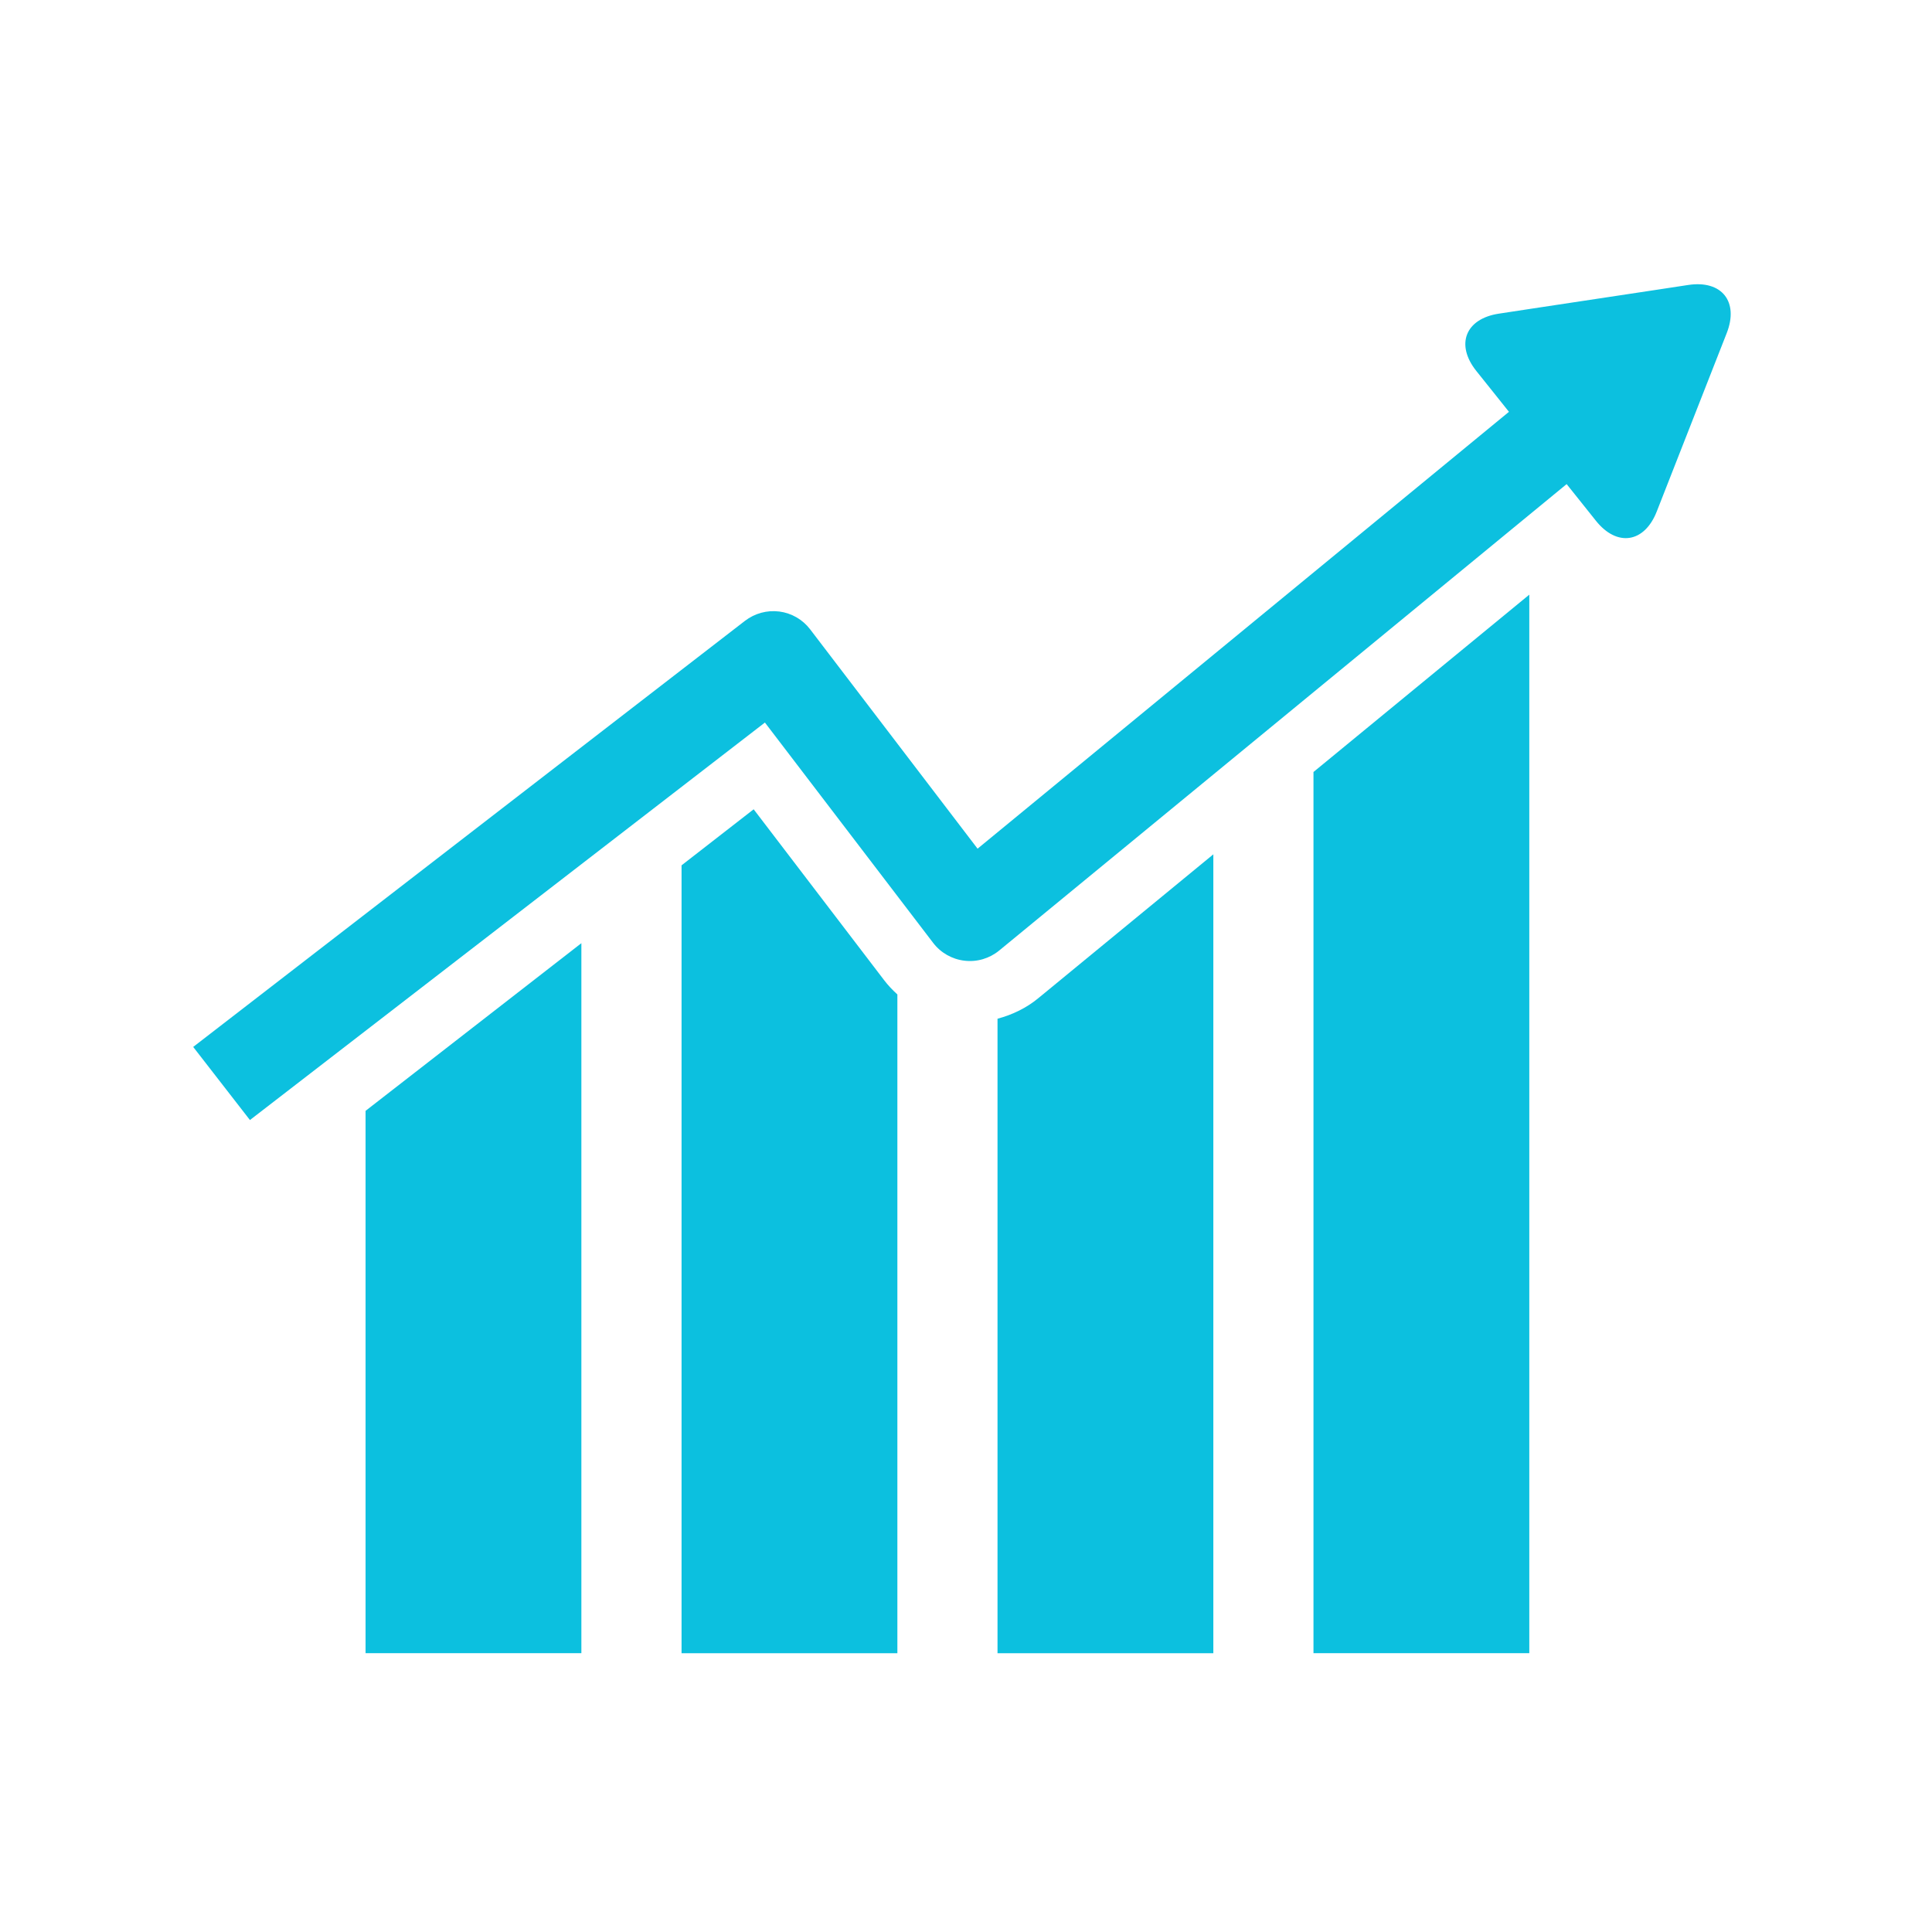
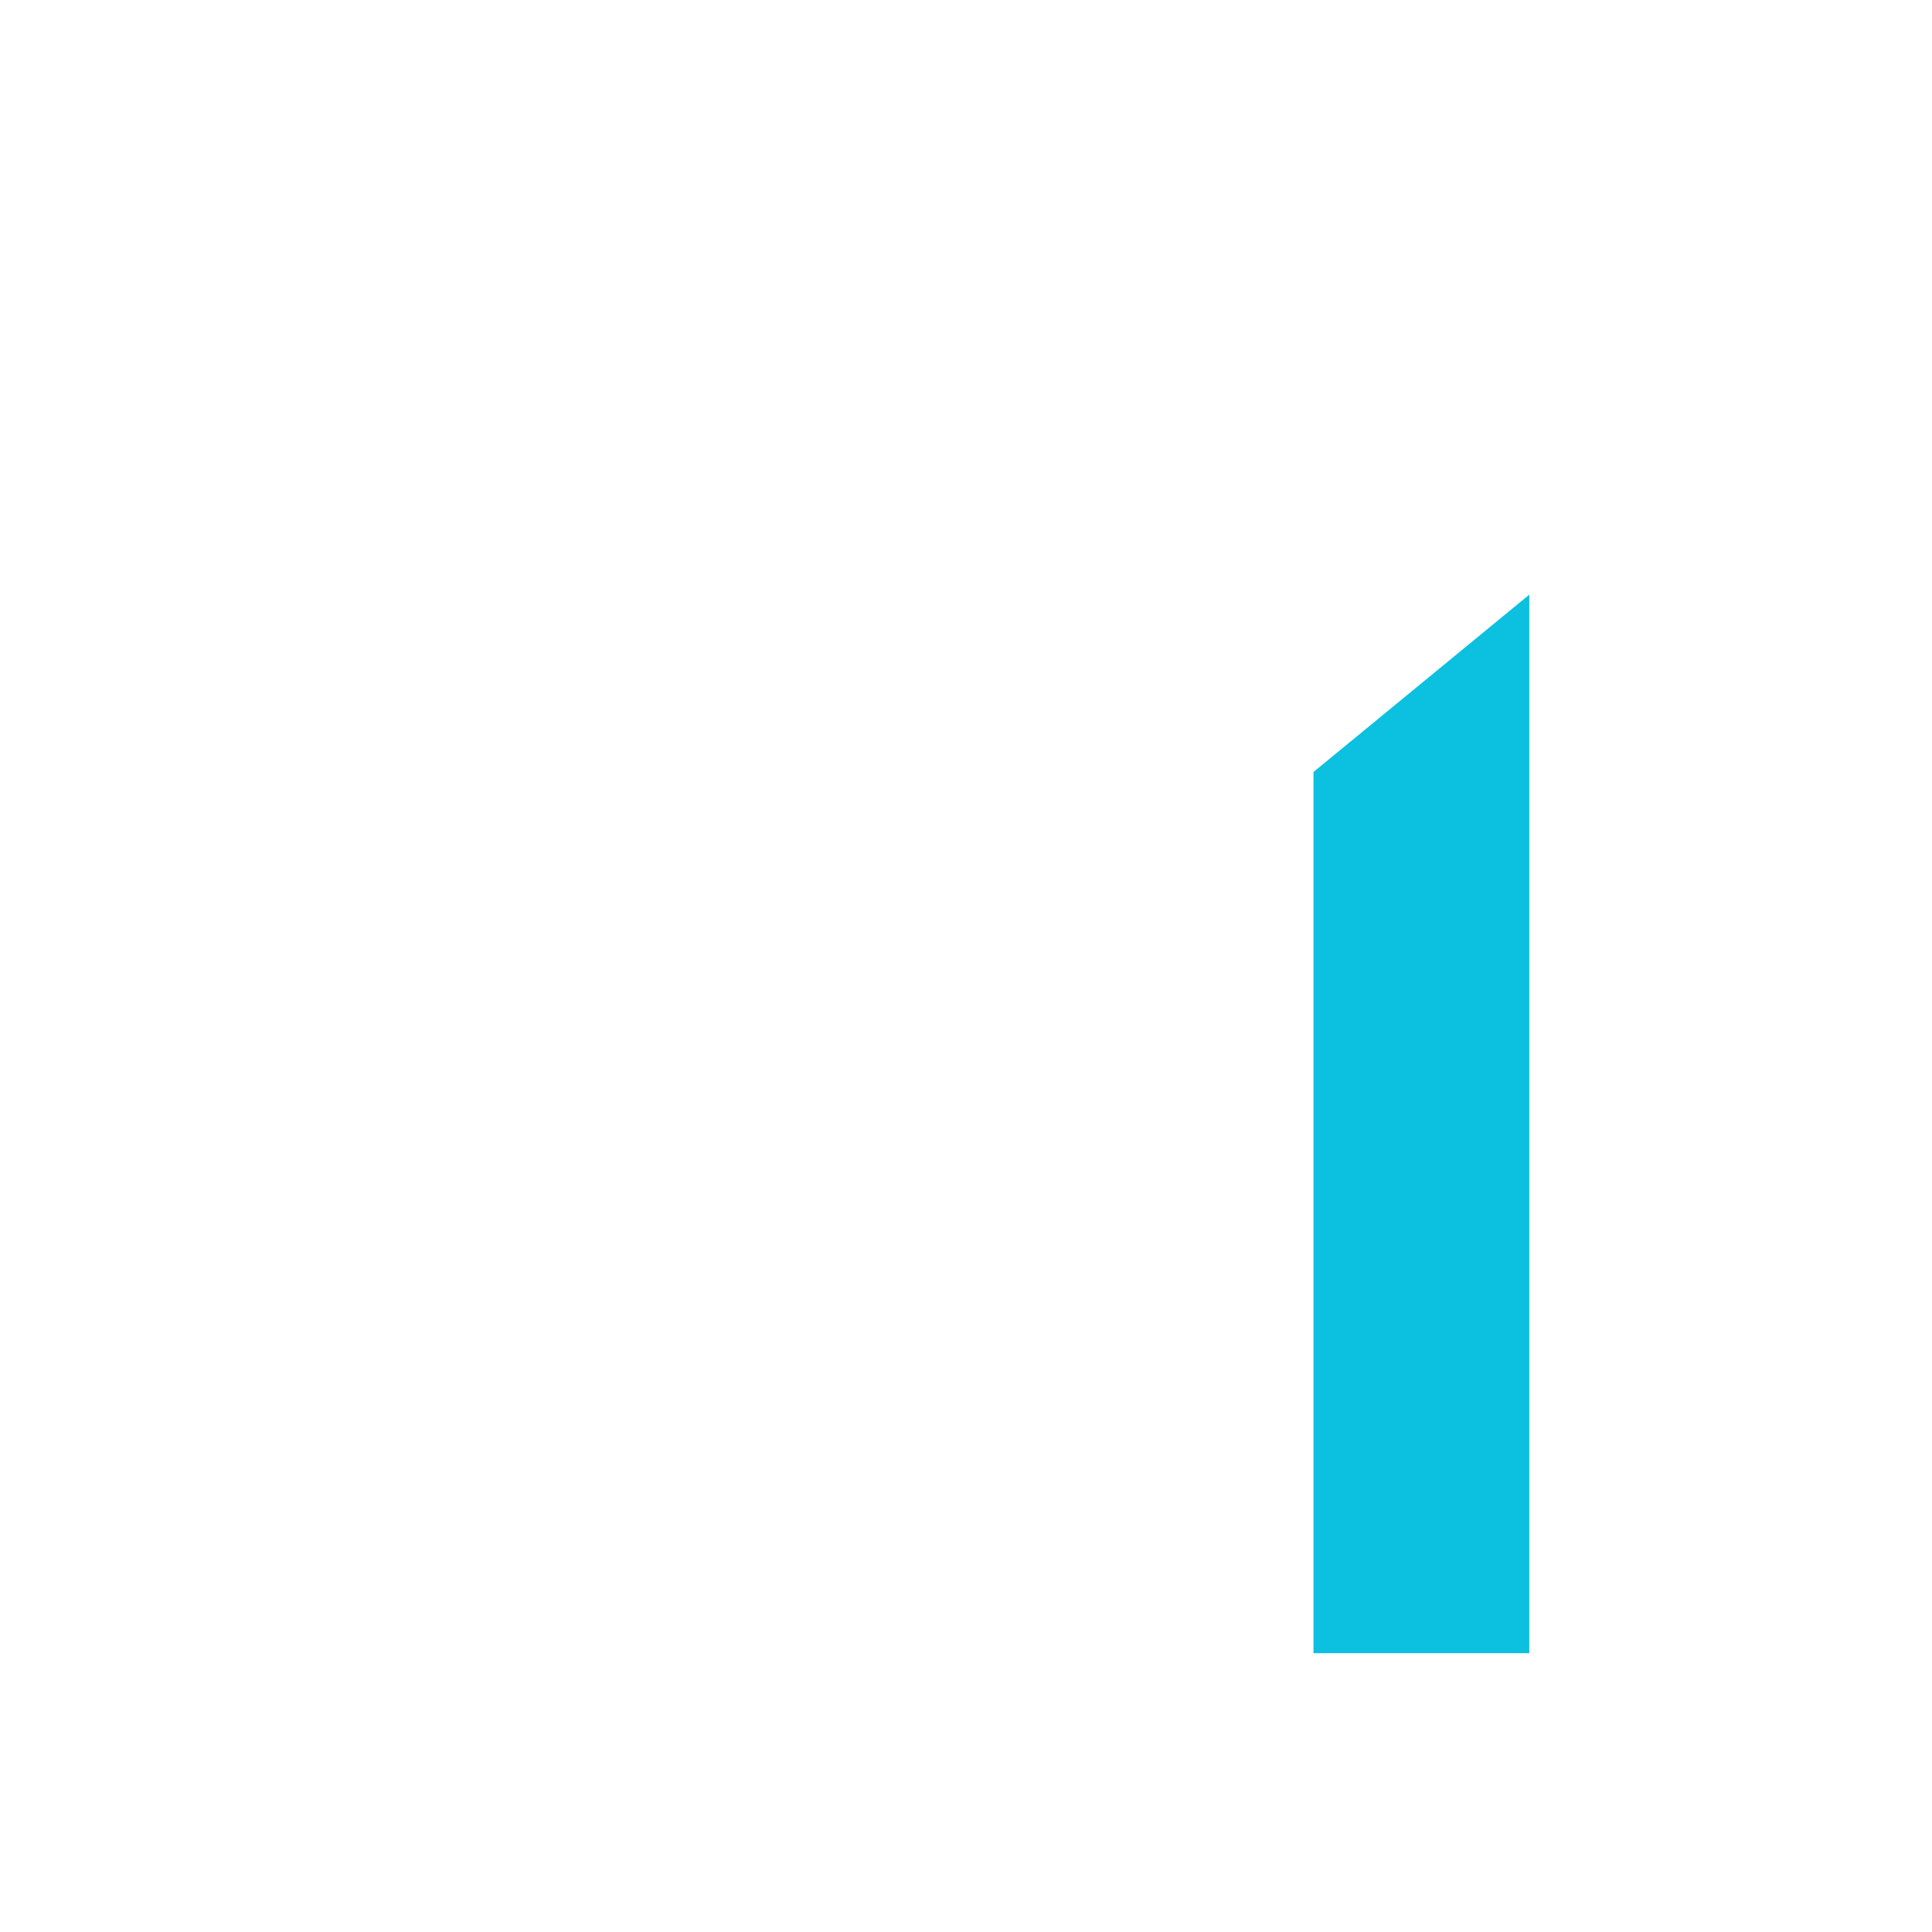
<svg xmlns="http://www.w3.org/2000/svg" version="1.2" preserveAspectRatio="xMidYMid meet" height="500" viewBox="0 0 375 375" zoomAndPan="magnify" width="500">
  <defs>
    <clipPath id="b7c6a49564">
-       <path d="M 37.5 55 L 336 55 L 336 218 L 37.5 218 Z M 37.5 55" />
-     </clipPath>
+       </clipPath>
  </defs>
  <g id="414b2250c9">
-     <path d="M 70.957 320.883 L 112.844 320.883 L 112.844 183.07 L 70.957 215.613 Z M 70.957 320.883" style="stroke:none;fill-rule:nonzero;fill:#0cc0df;fill-opacity:1;" />
-     <path d="M 146.285 157.082 L 132.289 167.961 L 132.289 320.891 L 174.18 320.891 L 174.18 193.02 C 173.254 192.18 172.383 191.27 171.613 190.258 Z M 146.285 157.082" style="stroke:none;fill-rule:nonzero;fill:#0cc0df;fill-opacity:1;" />
-     <path d="M 193.617 197.734 L 193.617 320.891 L 235.508 320.891 L 235.508 165.824 L 201.559 193.727 C 199.227 195.66 196.492 196.965 193.617 197.734 Z M 193.617 197.734" style="stroke:none;fill-rule:nonzero;fill:#0cc0df;fill-opacity:1;" />
    <path d="M 254.945 320.883 L 296.836 320.883 L 296.836 115.422 L 254.945 149.844 Z M 254.945 320.883" style="stroke:none;fill-rule:nonzero;fill:#0cc0df;fill-opacity:1;" />
    <g clip-path="url(#b7c6a49564)" clip-rule="nonzero">
-       <path d="M 327.691 55.312 L 321.141 56.309 C 314.641 57.289 303.988 58.902 297.473 59.883 L 290.938 60.879 C 284.434 61.859 282.457 66.879 286.562 72.016 L 290.695 77.184 C 291.352 78.008 292.113 78.965 292.887 79.934 L 189.746 164.727 L 157.242 122.145 C 155.789 120.242 153.637 119.004 151.266 118.695 C 148.875 118.391 146.496 119.051 144.598 120.504 L 37.5 203.207 L 48.512 217.398 L 148.469 140.246 L 181.121 183.008 C 182.598 184.941 184.797 186.195 187.219 186.473 C 189.645 186.762 192.062 186.039 193.949 184.492 L 304.082 93.965 C 304.633 94.641 305.16 95.301 305.629 95.898 L 309.754 101.066 C 313.844 106.203 319.18 105.41 321.582 99.266 L 323.992 93.117 C 326.402 86.984 330.328 76.949 332.734 70.828 L 335.152 64.664 C 337.555 58.547 334.195 54.328 327.691 55.312 Z M 327.691 55.312" style="stroke:none;fill-rule:nonzero;fill:#0cc0df;fill-opacity:1;" />
-     </g>
+       </g>
  </g>
</svg>